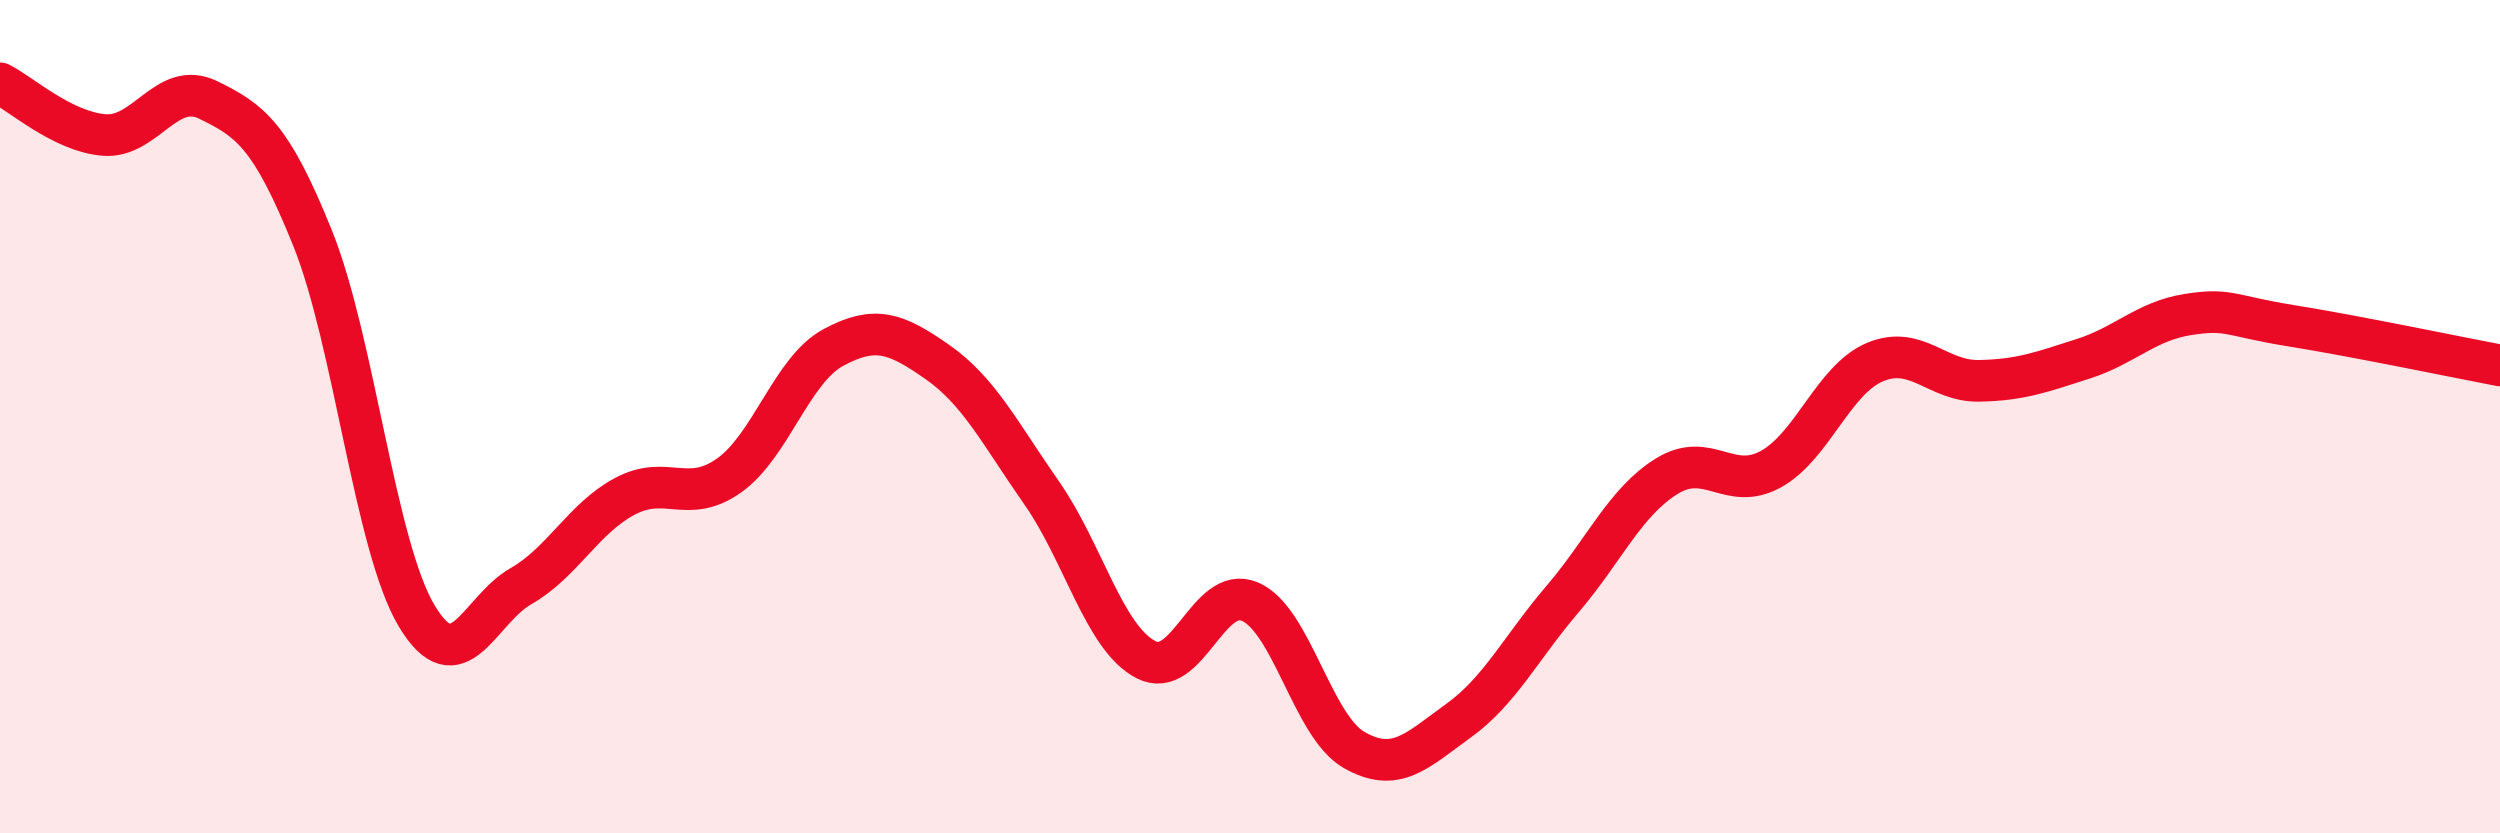
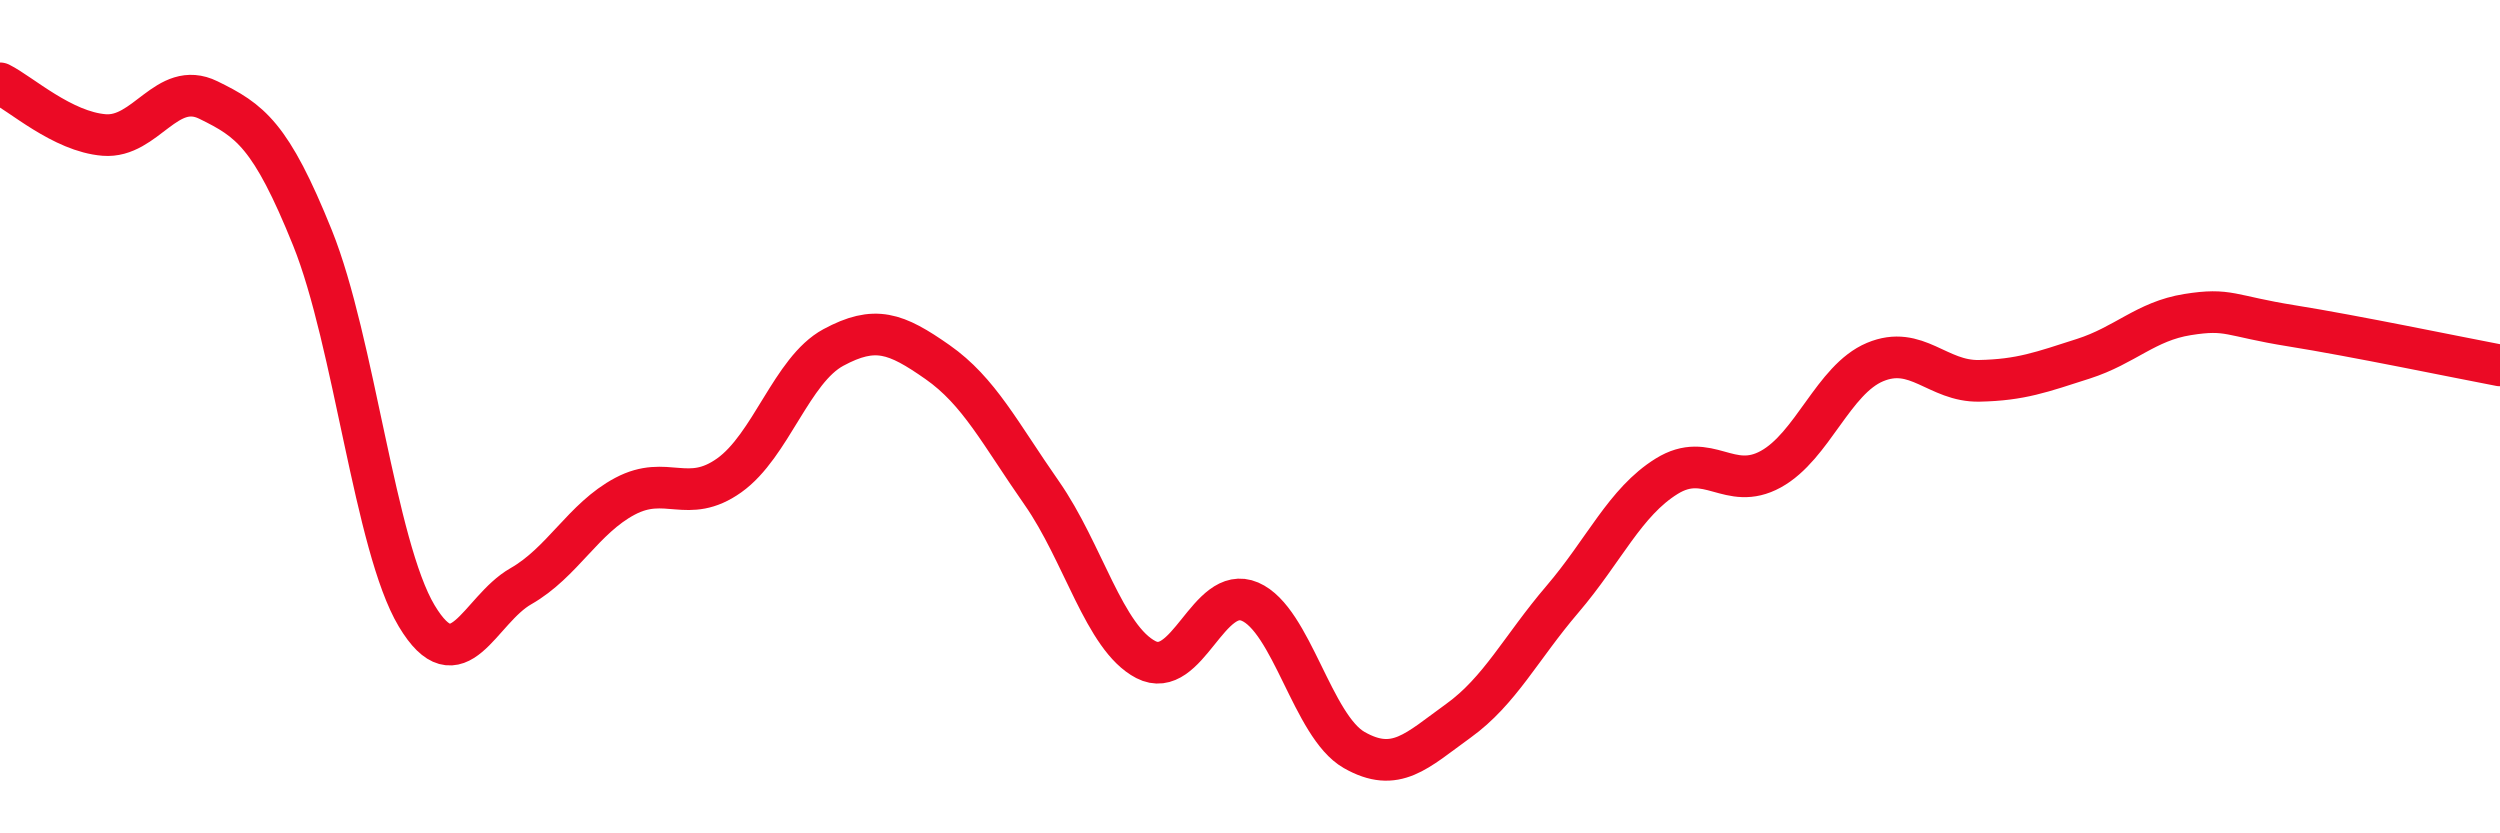
<svg xmlns="http://www.w3.org/2000/svg" width="60" height="20" viewBox="0 0 60 20">
-   <path d="M 0,2 C 0.5,2.25 1.5,3.16 2.5,3.24 C 3.5,3.32 4,1.91 5,2.4 C 6,2.89 6.5,3.23 7.5,5.71 C 8.5,8.19 9,13.11 10,14.78 C 11,16.45 11.5,14.64 12.5,14.07 C 13.5,13.5 14,12.44 15,11.91 C 16,11.38 16.5,12.12 17.5,11.41 C 18.5,10.7 19,8.88 20,8.34 C 21,7.8 21.5,7.99 22.5,8.69 C 23.5,9.39 24,10.4 25,11.83 C 26,13.26 26.5,15.31 27.5,15.83 C 28.5,16.35 29,14.01 30,14.44 C 31,14.87 31.5,17.43 32.5,18 C 33.5,18.57 34,18.02 35,17.3 C 36,16.58 36.5,15.55 37.5,14.38 C 38.5,13.21 39,12.05 40,11.43 C 41,10.81 41.5,11.81 42.5,11.26 C 43.5,10.71 44,9.11 45,8.69 C 46,8.27 46.5,9.16 47.5,9.14 C 48.5,9.12 49,8.93 50,8.61 C 51,8.29 51.5,7.71 52.5,7.55 C 53.5,7.39 53.5,7.58 55,7.82 C 56.5,8.06 59,8.58 60,8.77L60 20L0 20Z" fill="#EB0A25" opacity="0.1" stroke-linecap="round" stroke-linejoin="round" />
  <path d="M 0,2 C 0.5,2.25 1.5,3.16 2.5,3.24 C 3.5,3.32 4,1.91 5,2.4 C 6,2.89 6.5,3.23 7.5,5.71 C 8.5,8.19 9,13.11 10,14.78 C 11,16.45 11.5,14.64 12.5,14.07 C 13.5,13.5 14,12.44 15,11.91 C 16,11.38 16.5,12.12 17.5,11.41 C 18.5,10.7 19,8.88 20,8.34 C 21,7.8 21.5,7.99 22.5,8.69 C 23.5,9.39 24,10.4 25,11.83 C 26,13.26 26.5,15.31 27.5,15.83 C 28.5,16.35 29,14.01 30,14.44 C 31,14.87 31.5,17.43 32.5,18 C 33.5,18.57 34,18.02 35,17.3 C 36,16.58 36.5,15.55 37.5,14.38 C 38.5,13.21 39,12.05 40,11.43 C 41,10.81 41.5,11.81 42.5,11.26 C 43.5,10.71 44,9.11 45,8.69 C 46,8.27 46.5,9.16 47.5,9.14 C 48.5,9.12 49,8.93 50,8.61 C 51,8.29 51.5,7.71 52.5,7.55 C 53.5,7.39 53.5,7.58 55,7.82 C 56.5,8.06 59,8.58 60,8.77" stroke="#EB0A25" stroke-width="1" fill="none" stroke-linecap="round" stroke-linejoin="round" />
</svg>